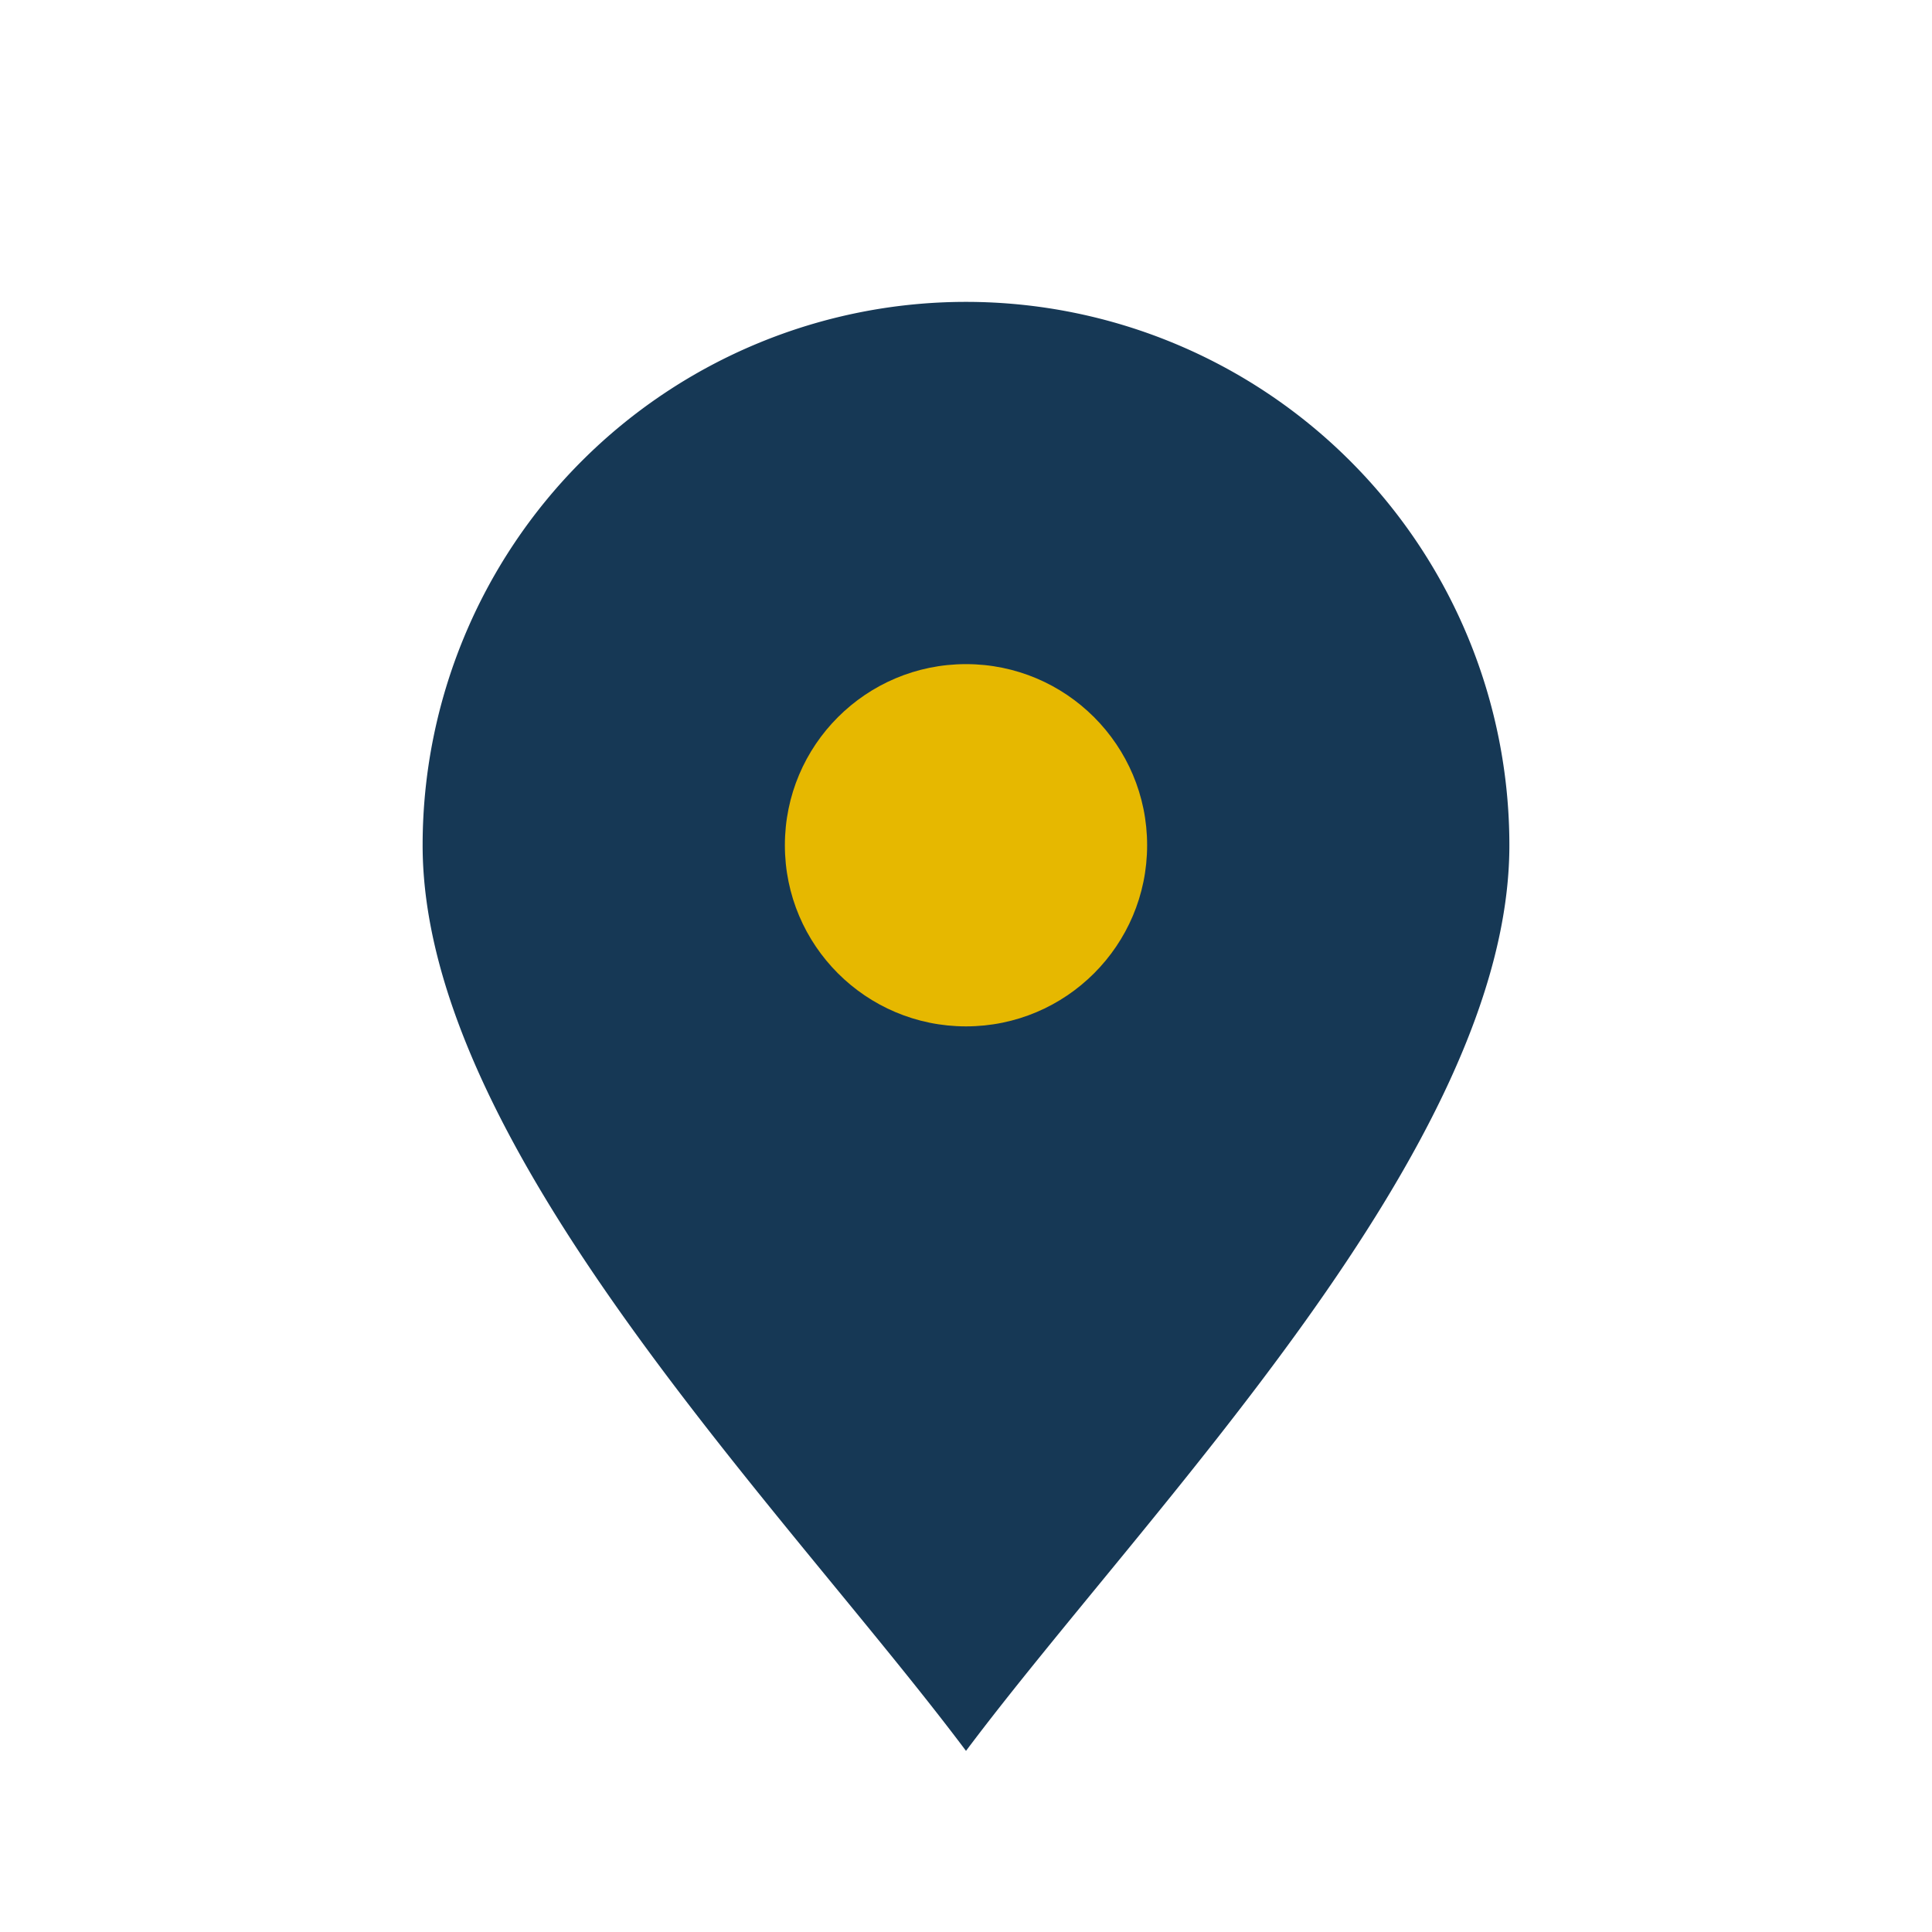
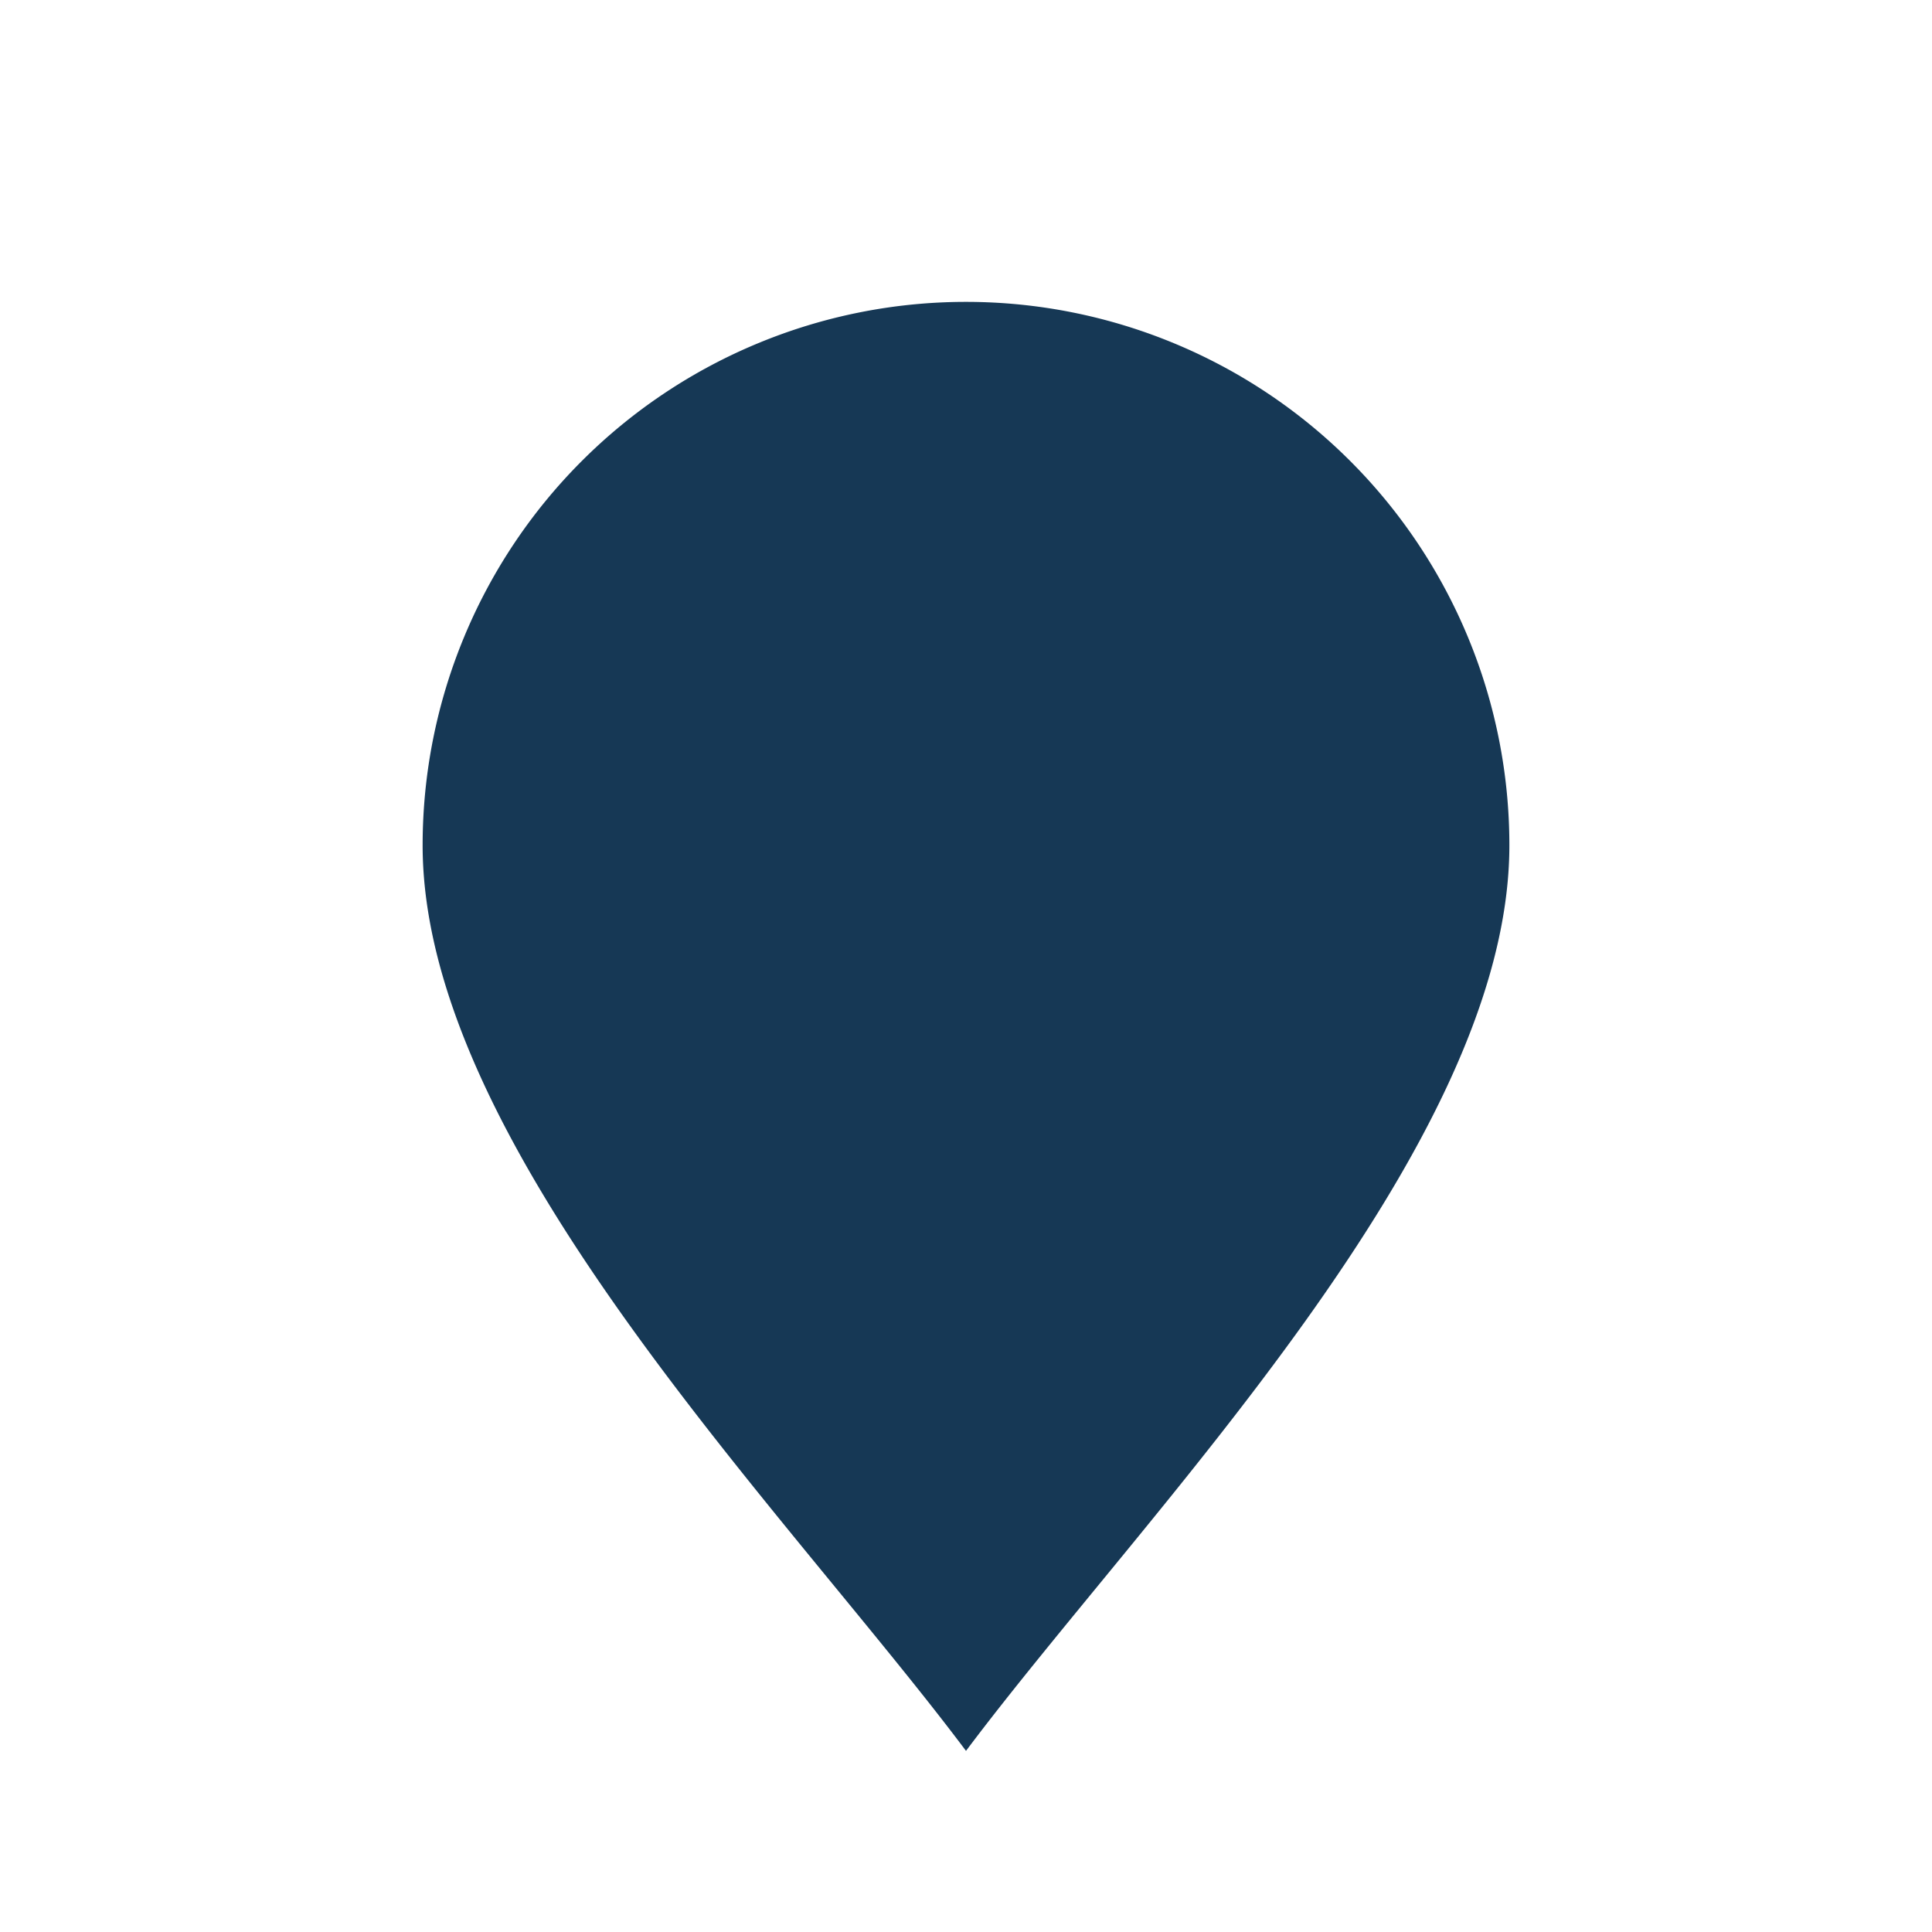
<svg xmlns="http://www.w3.org/2000/svg" width="32" height="32" viewBox="0 0 32 32">
  <path d="M16 29c-3-4-9-10-9-15a9 9 0 1 1 18 0c0 5-6 11-9 15z" fill="#163855" />
-   <circle cx="16" cy="14" r="3" fill="#E6B800" />
</svg>